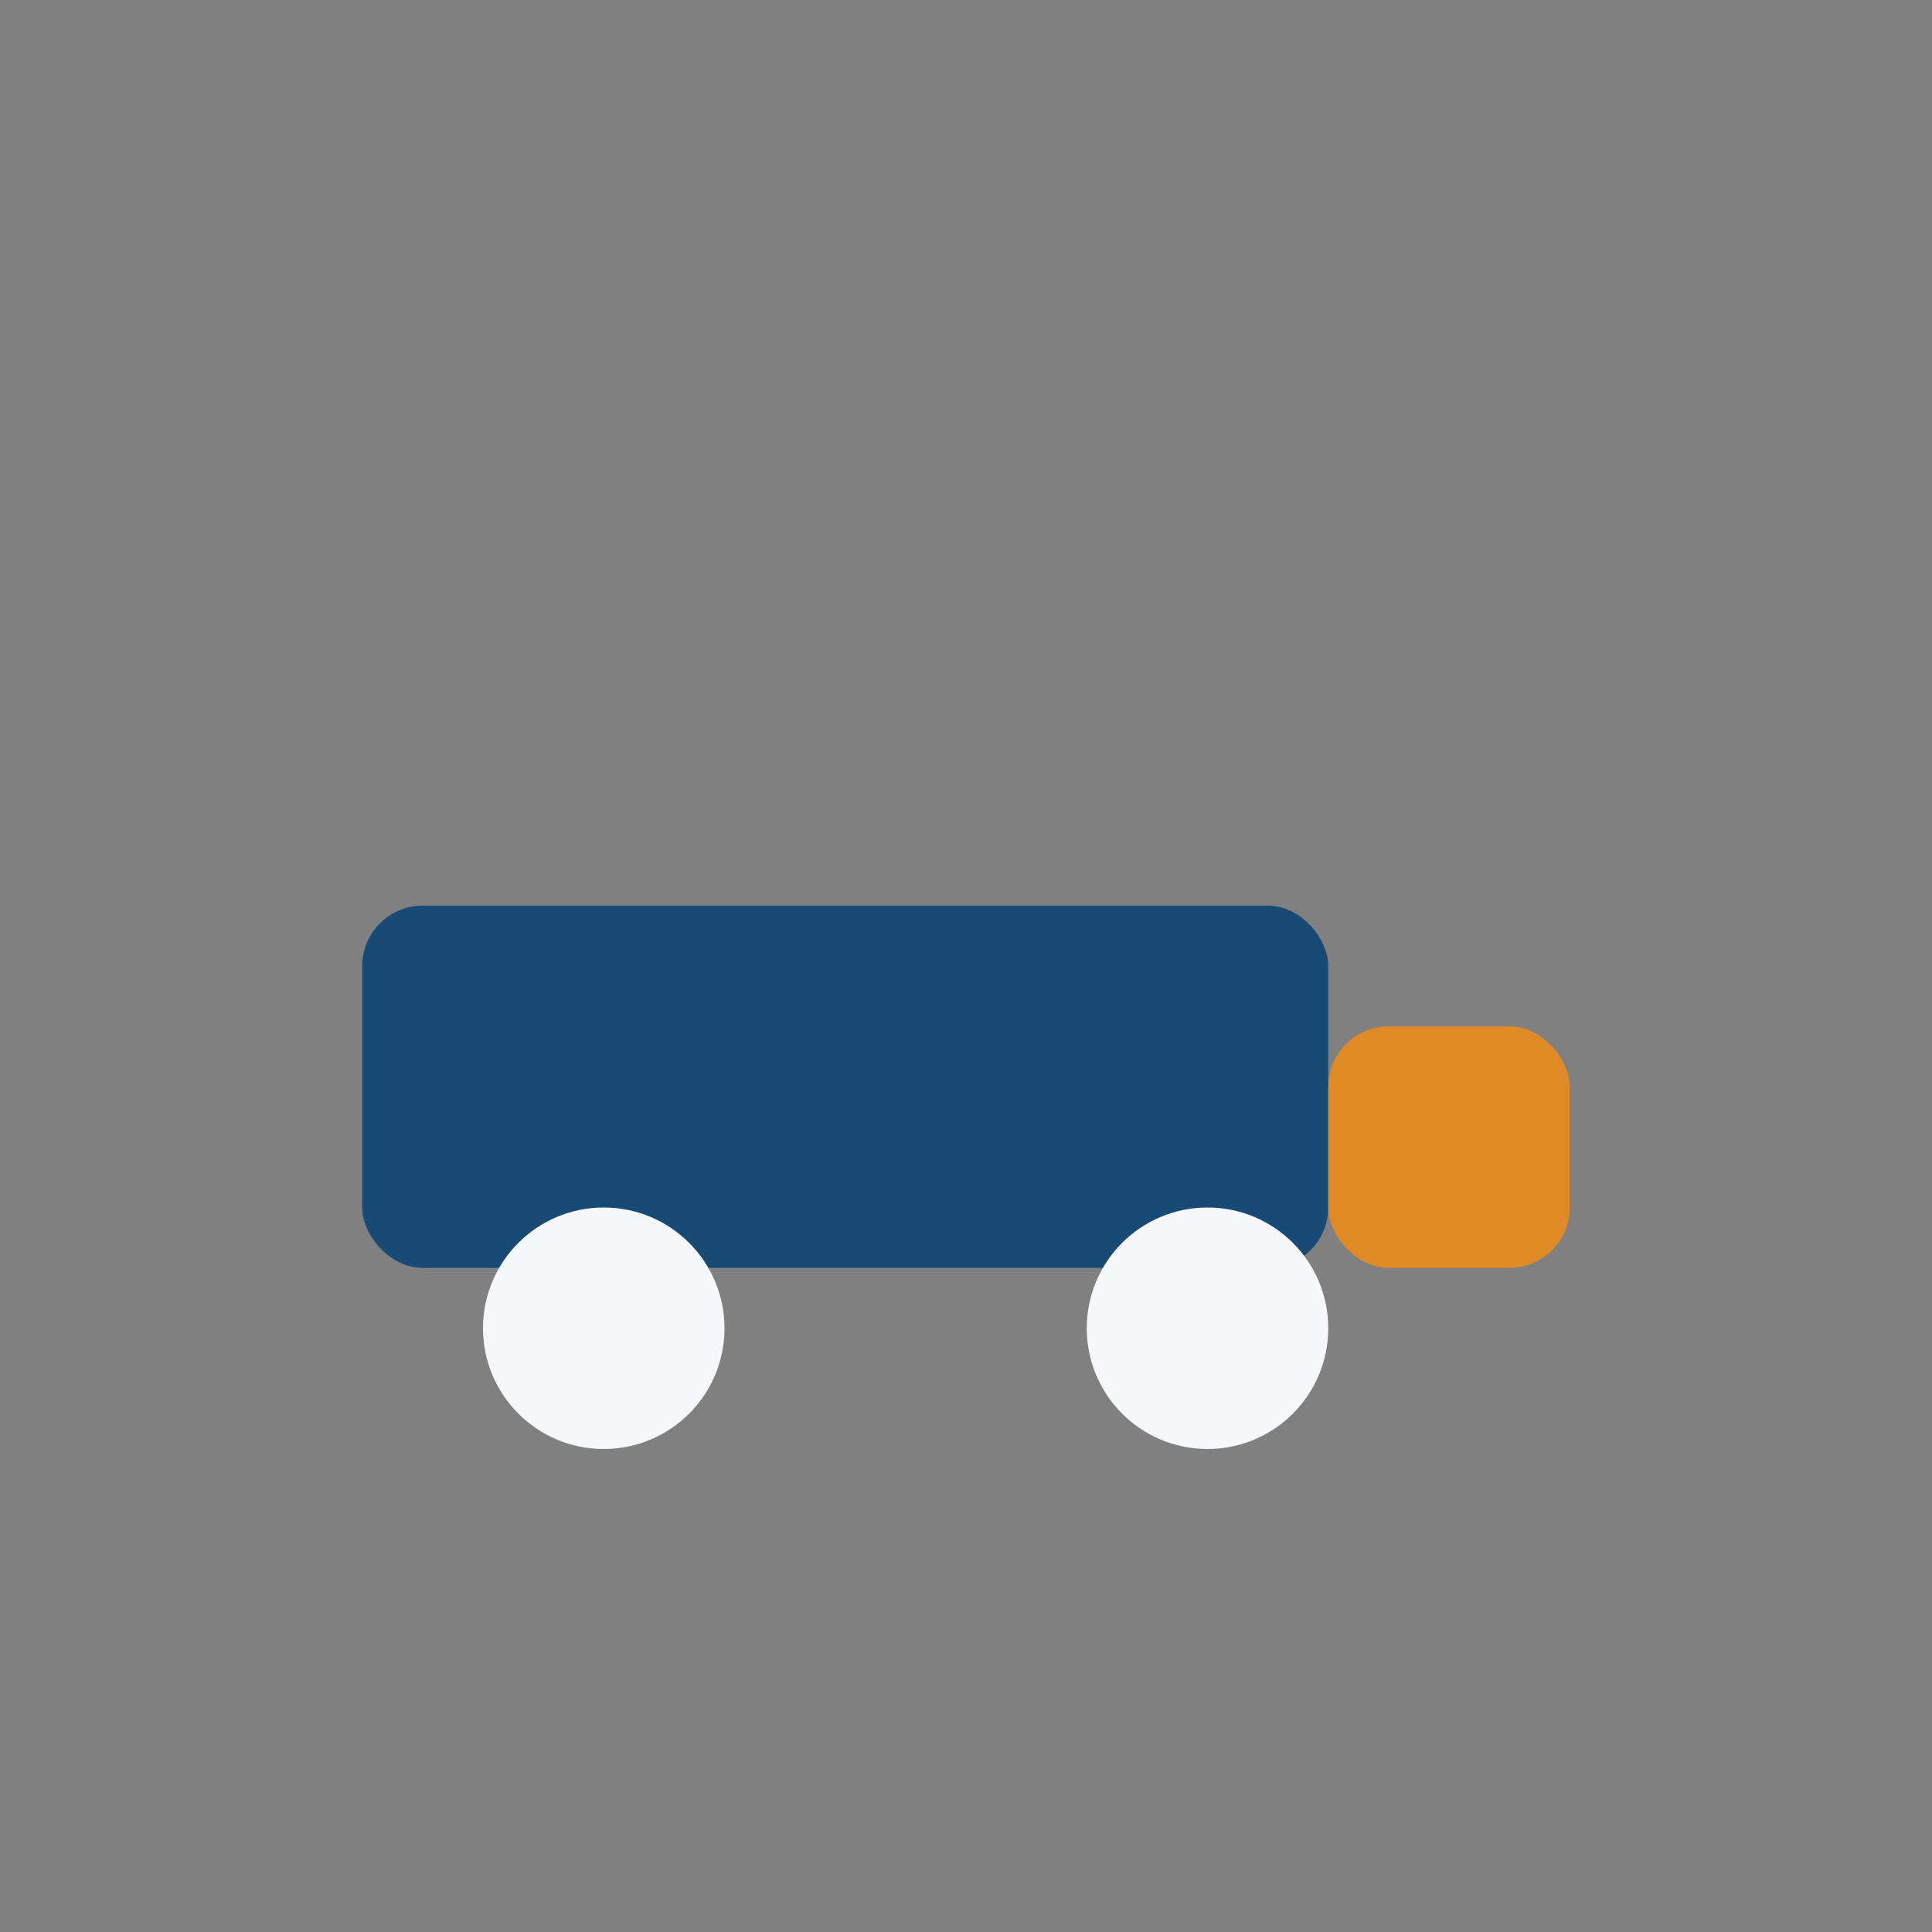
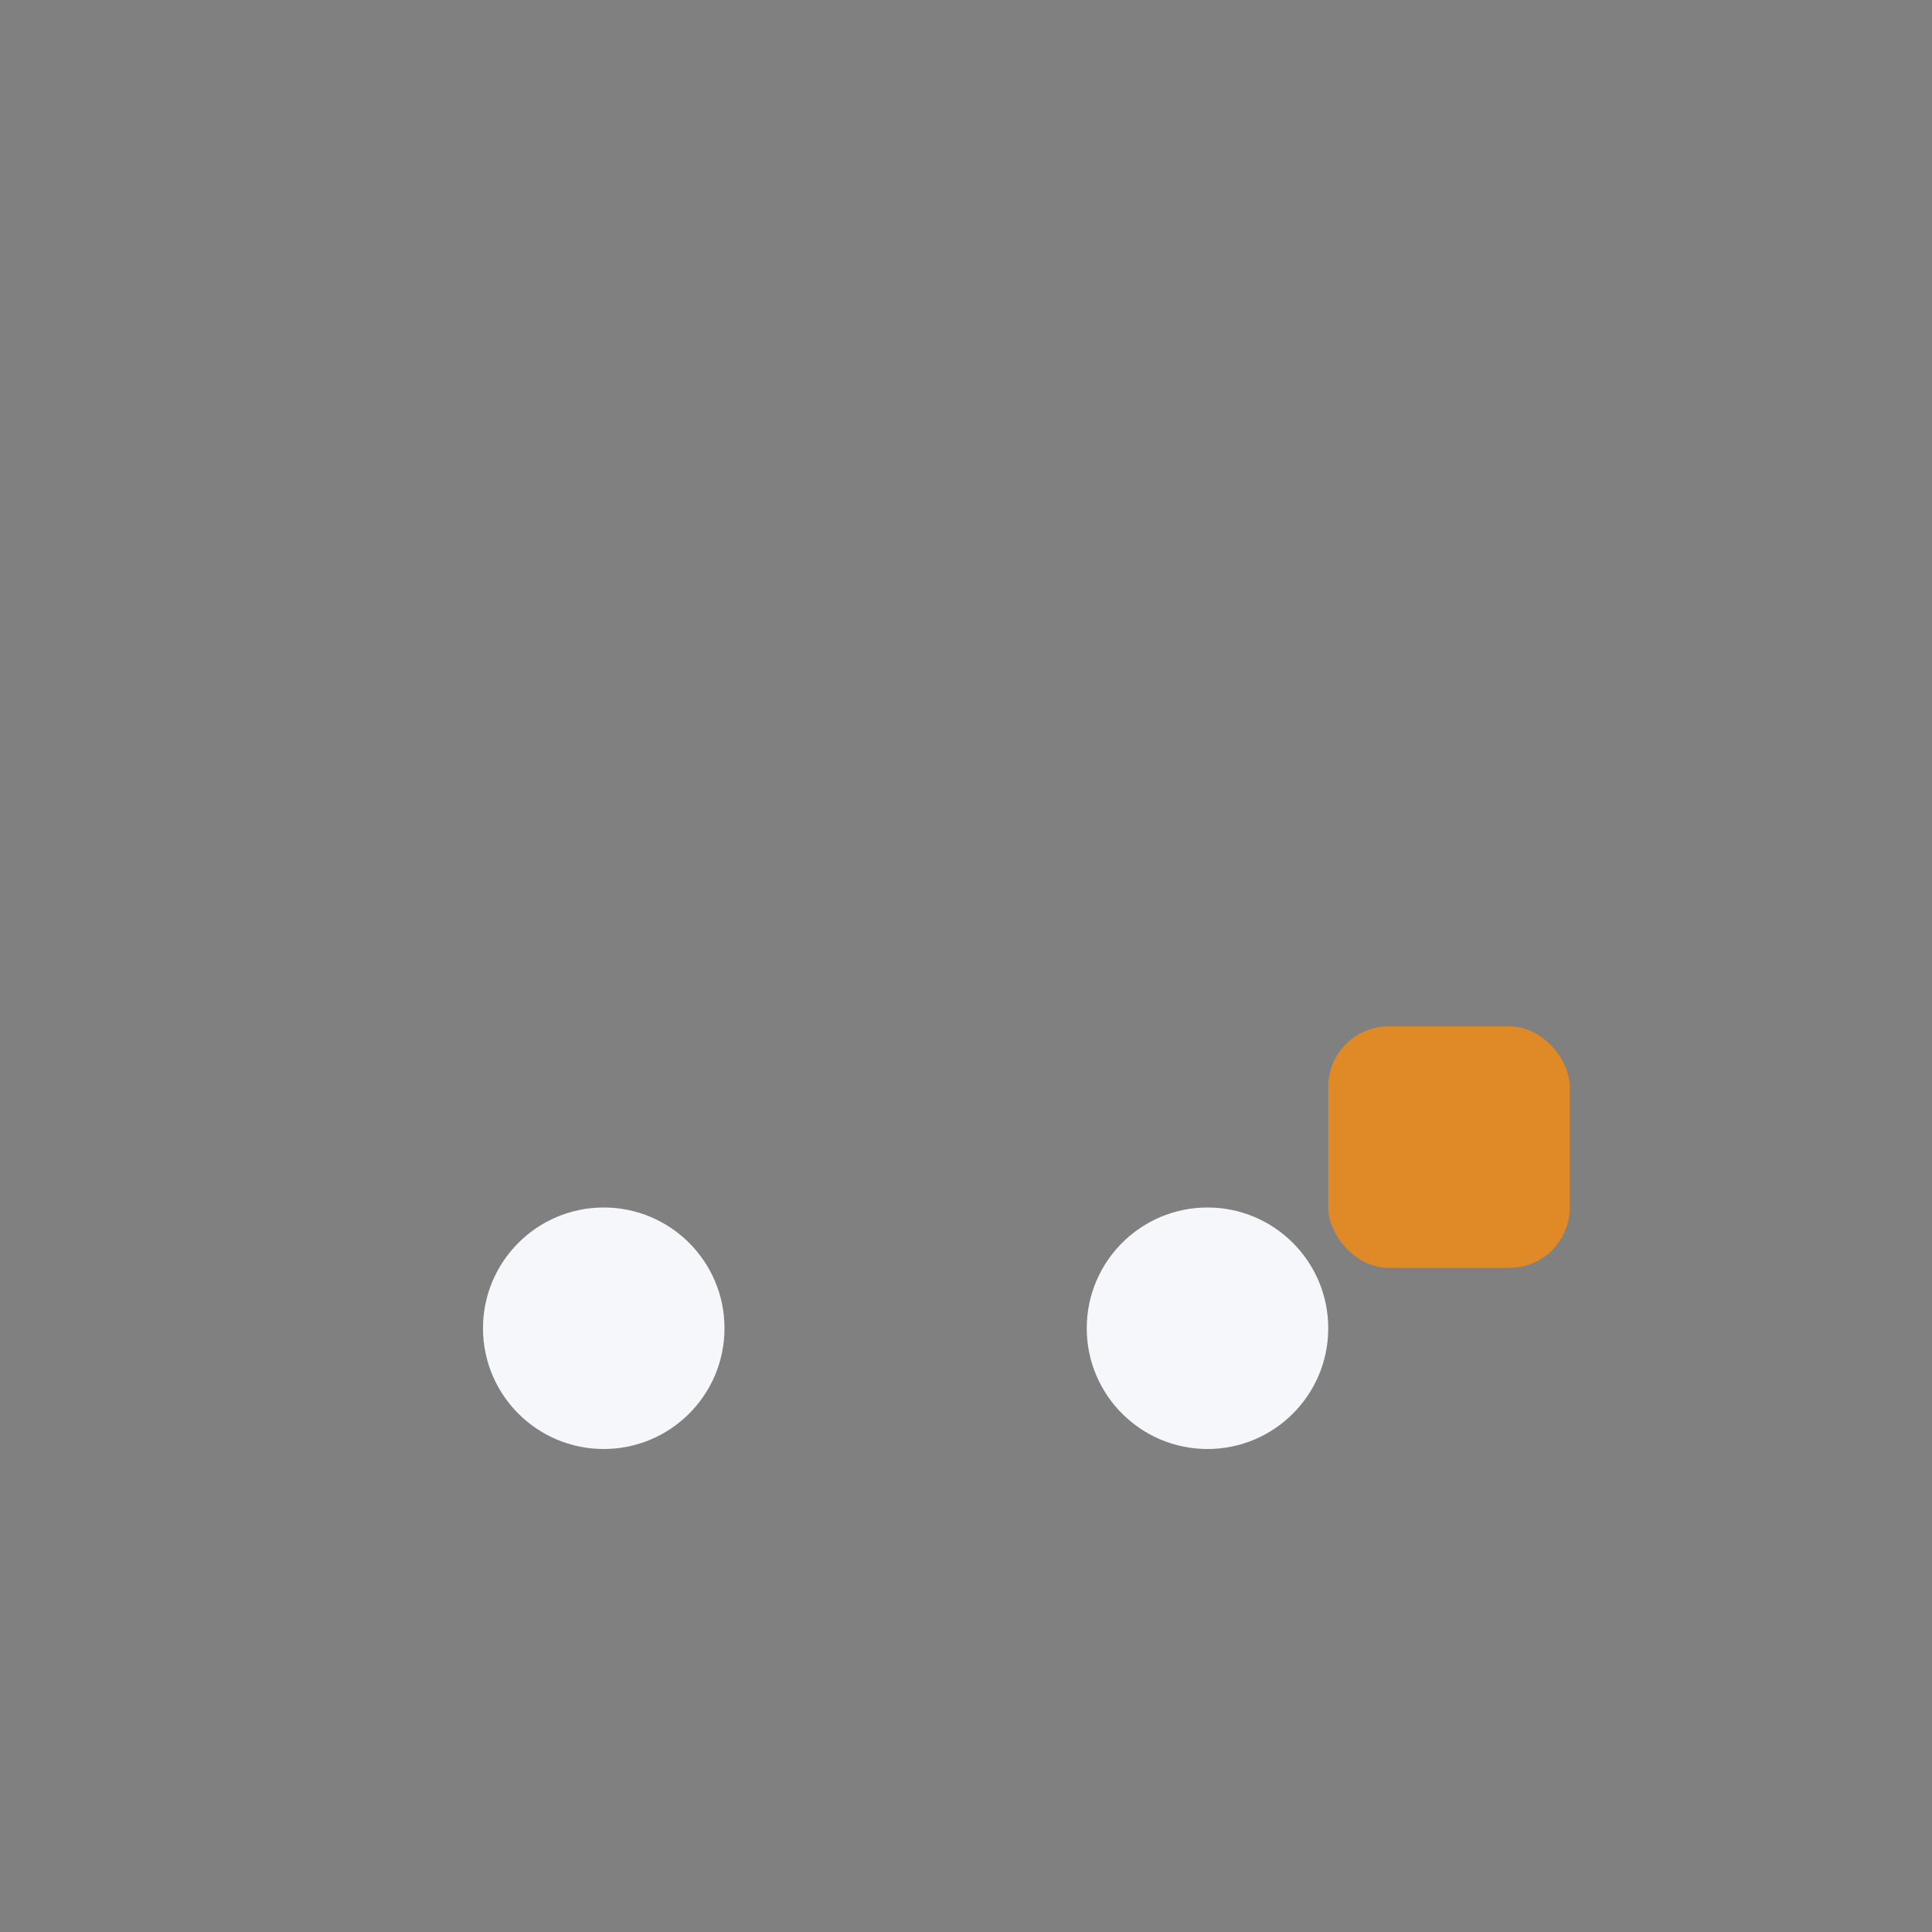
<svg xmlns="http://www.w3.org/2000/svg" width="32" height="32" viewBox="0 0 32 32">
  <rect x="0" y="0" width="32" height="32" fill="#808080" stroke="none" />
-   <rect x="6" y="15" width="16" height="6" rx="1" fill="#174A74" />
  <rect x="22" y="17" width="4" height="4" rx="1" fill="#DF8A27" />
  <circle cx="10" cy="22" r="2" fill="#F5F7FA" />
  <circle cx="20" cy="22" r="2" fill="#F5F7FA" />
</svg>